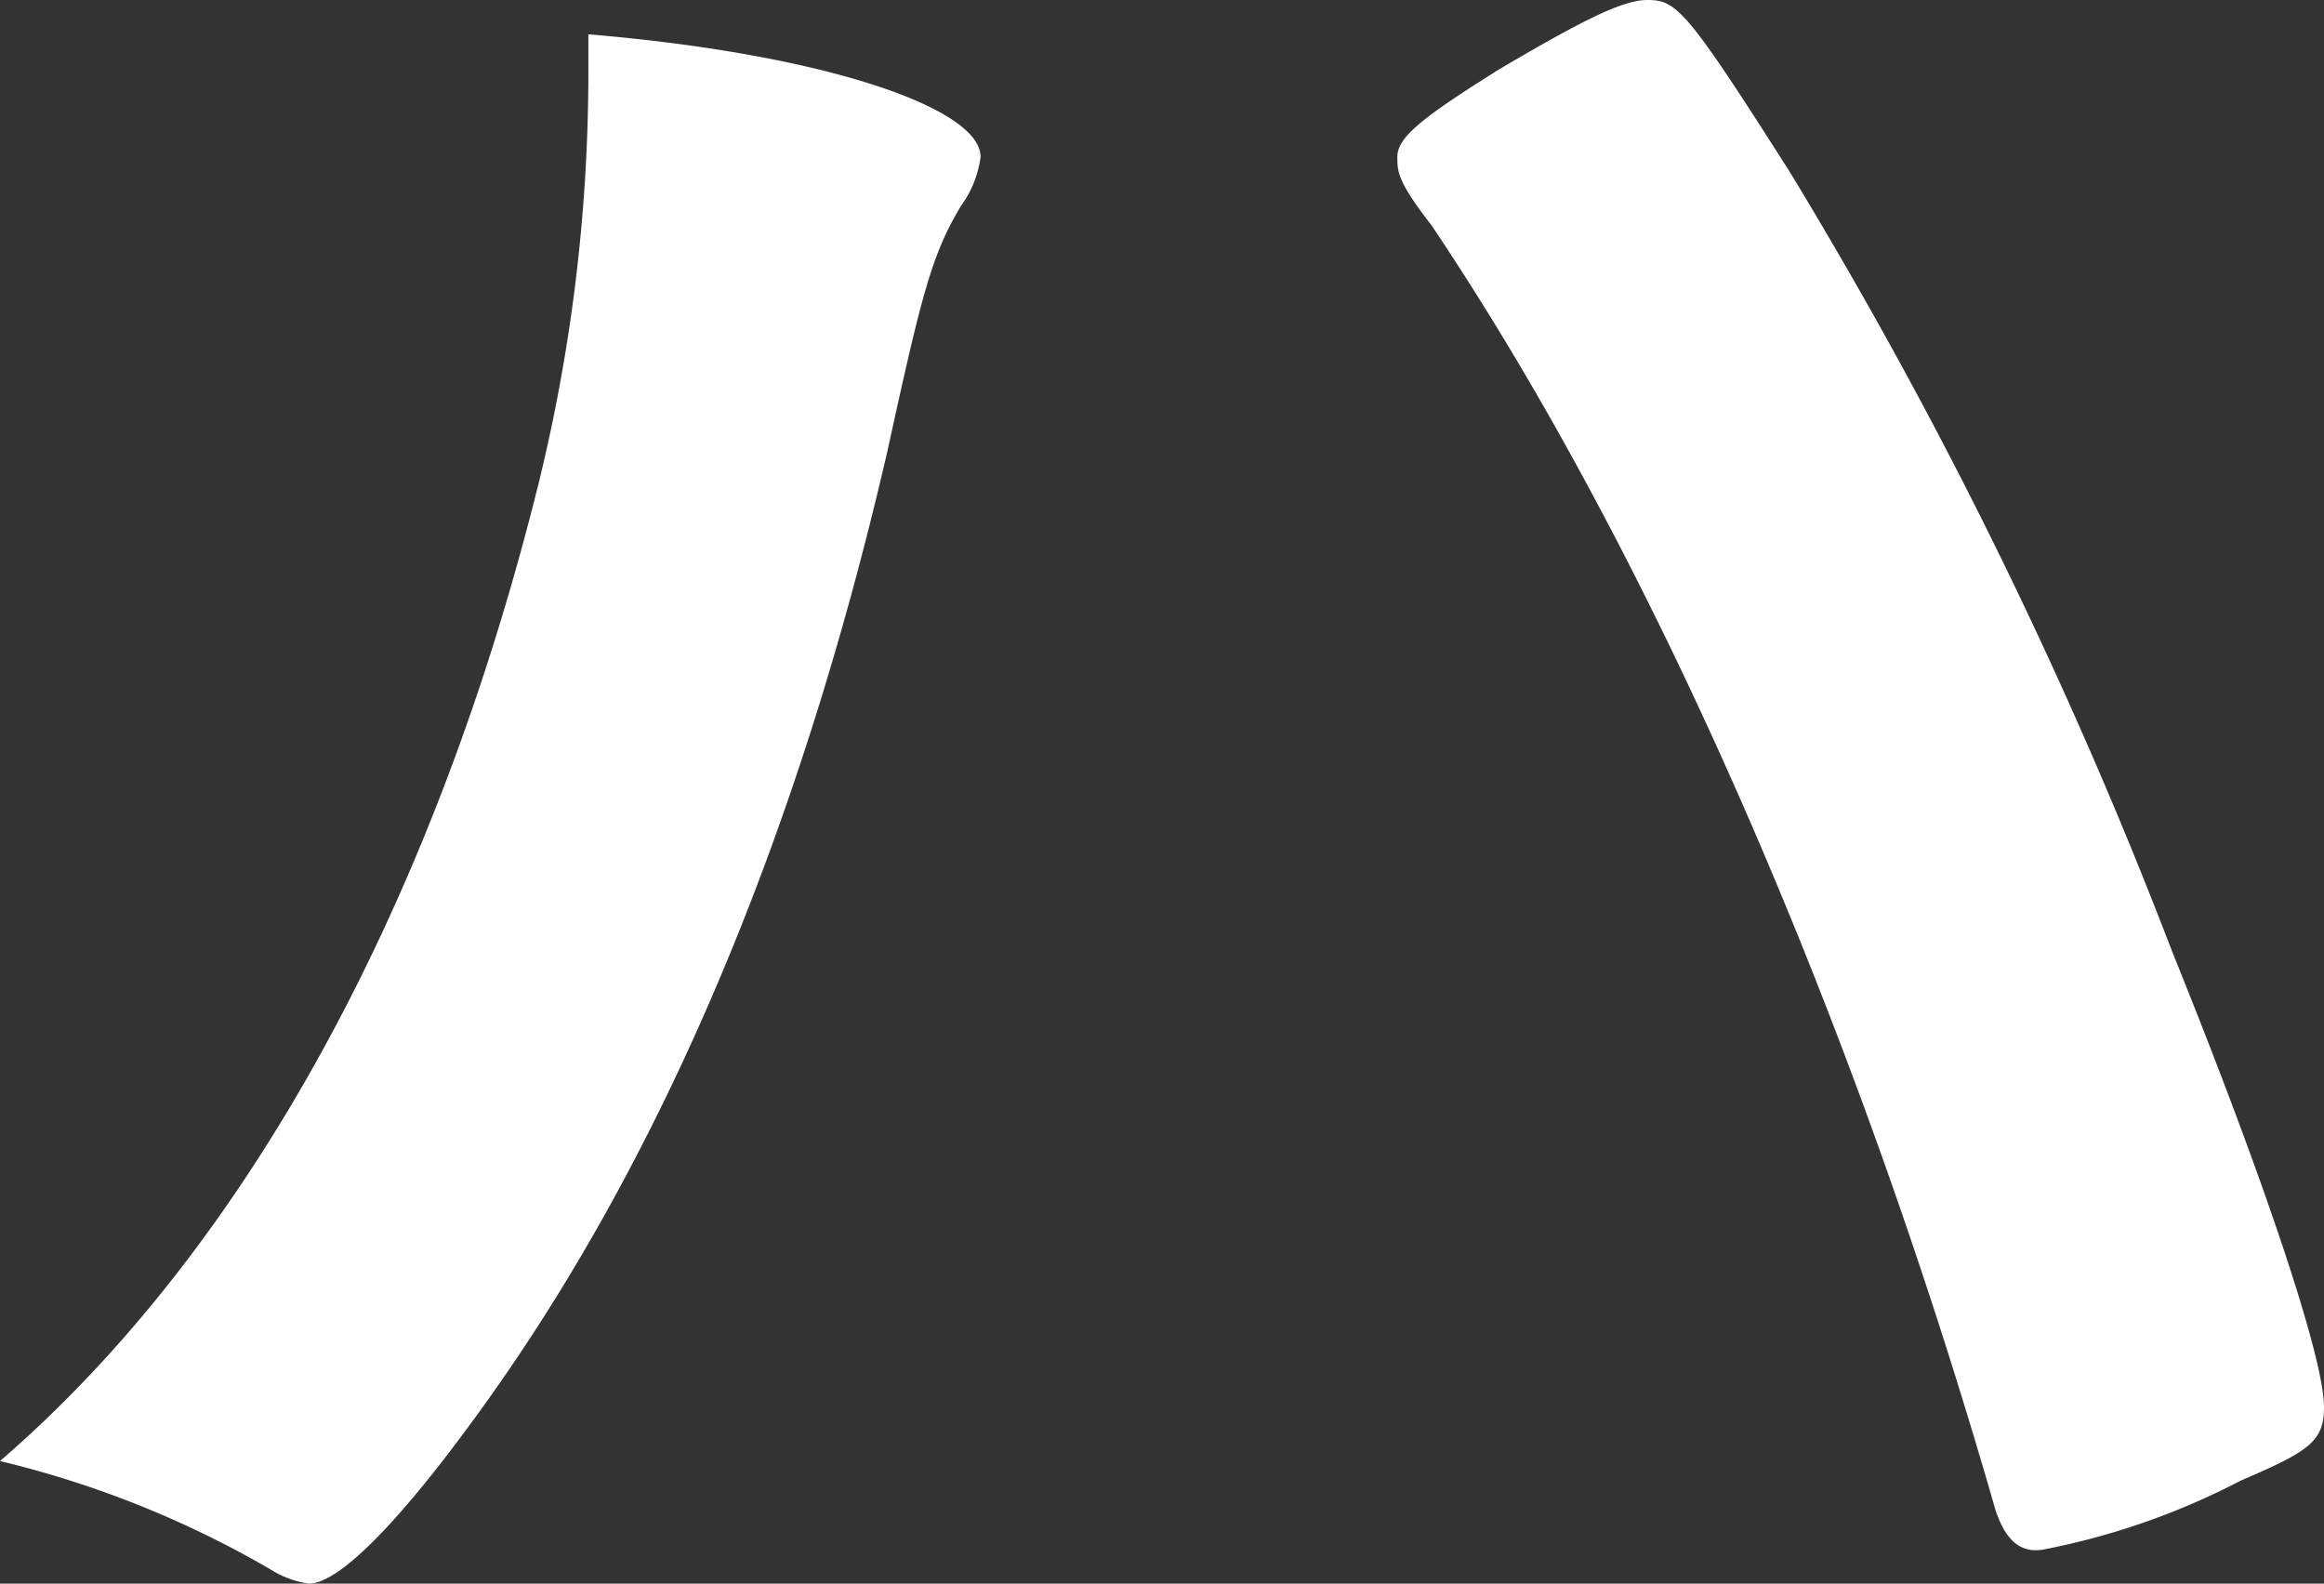
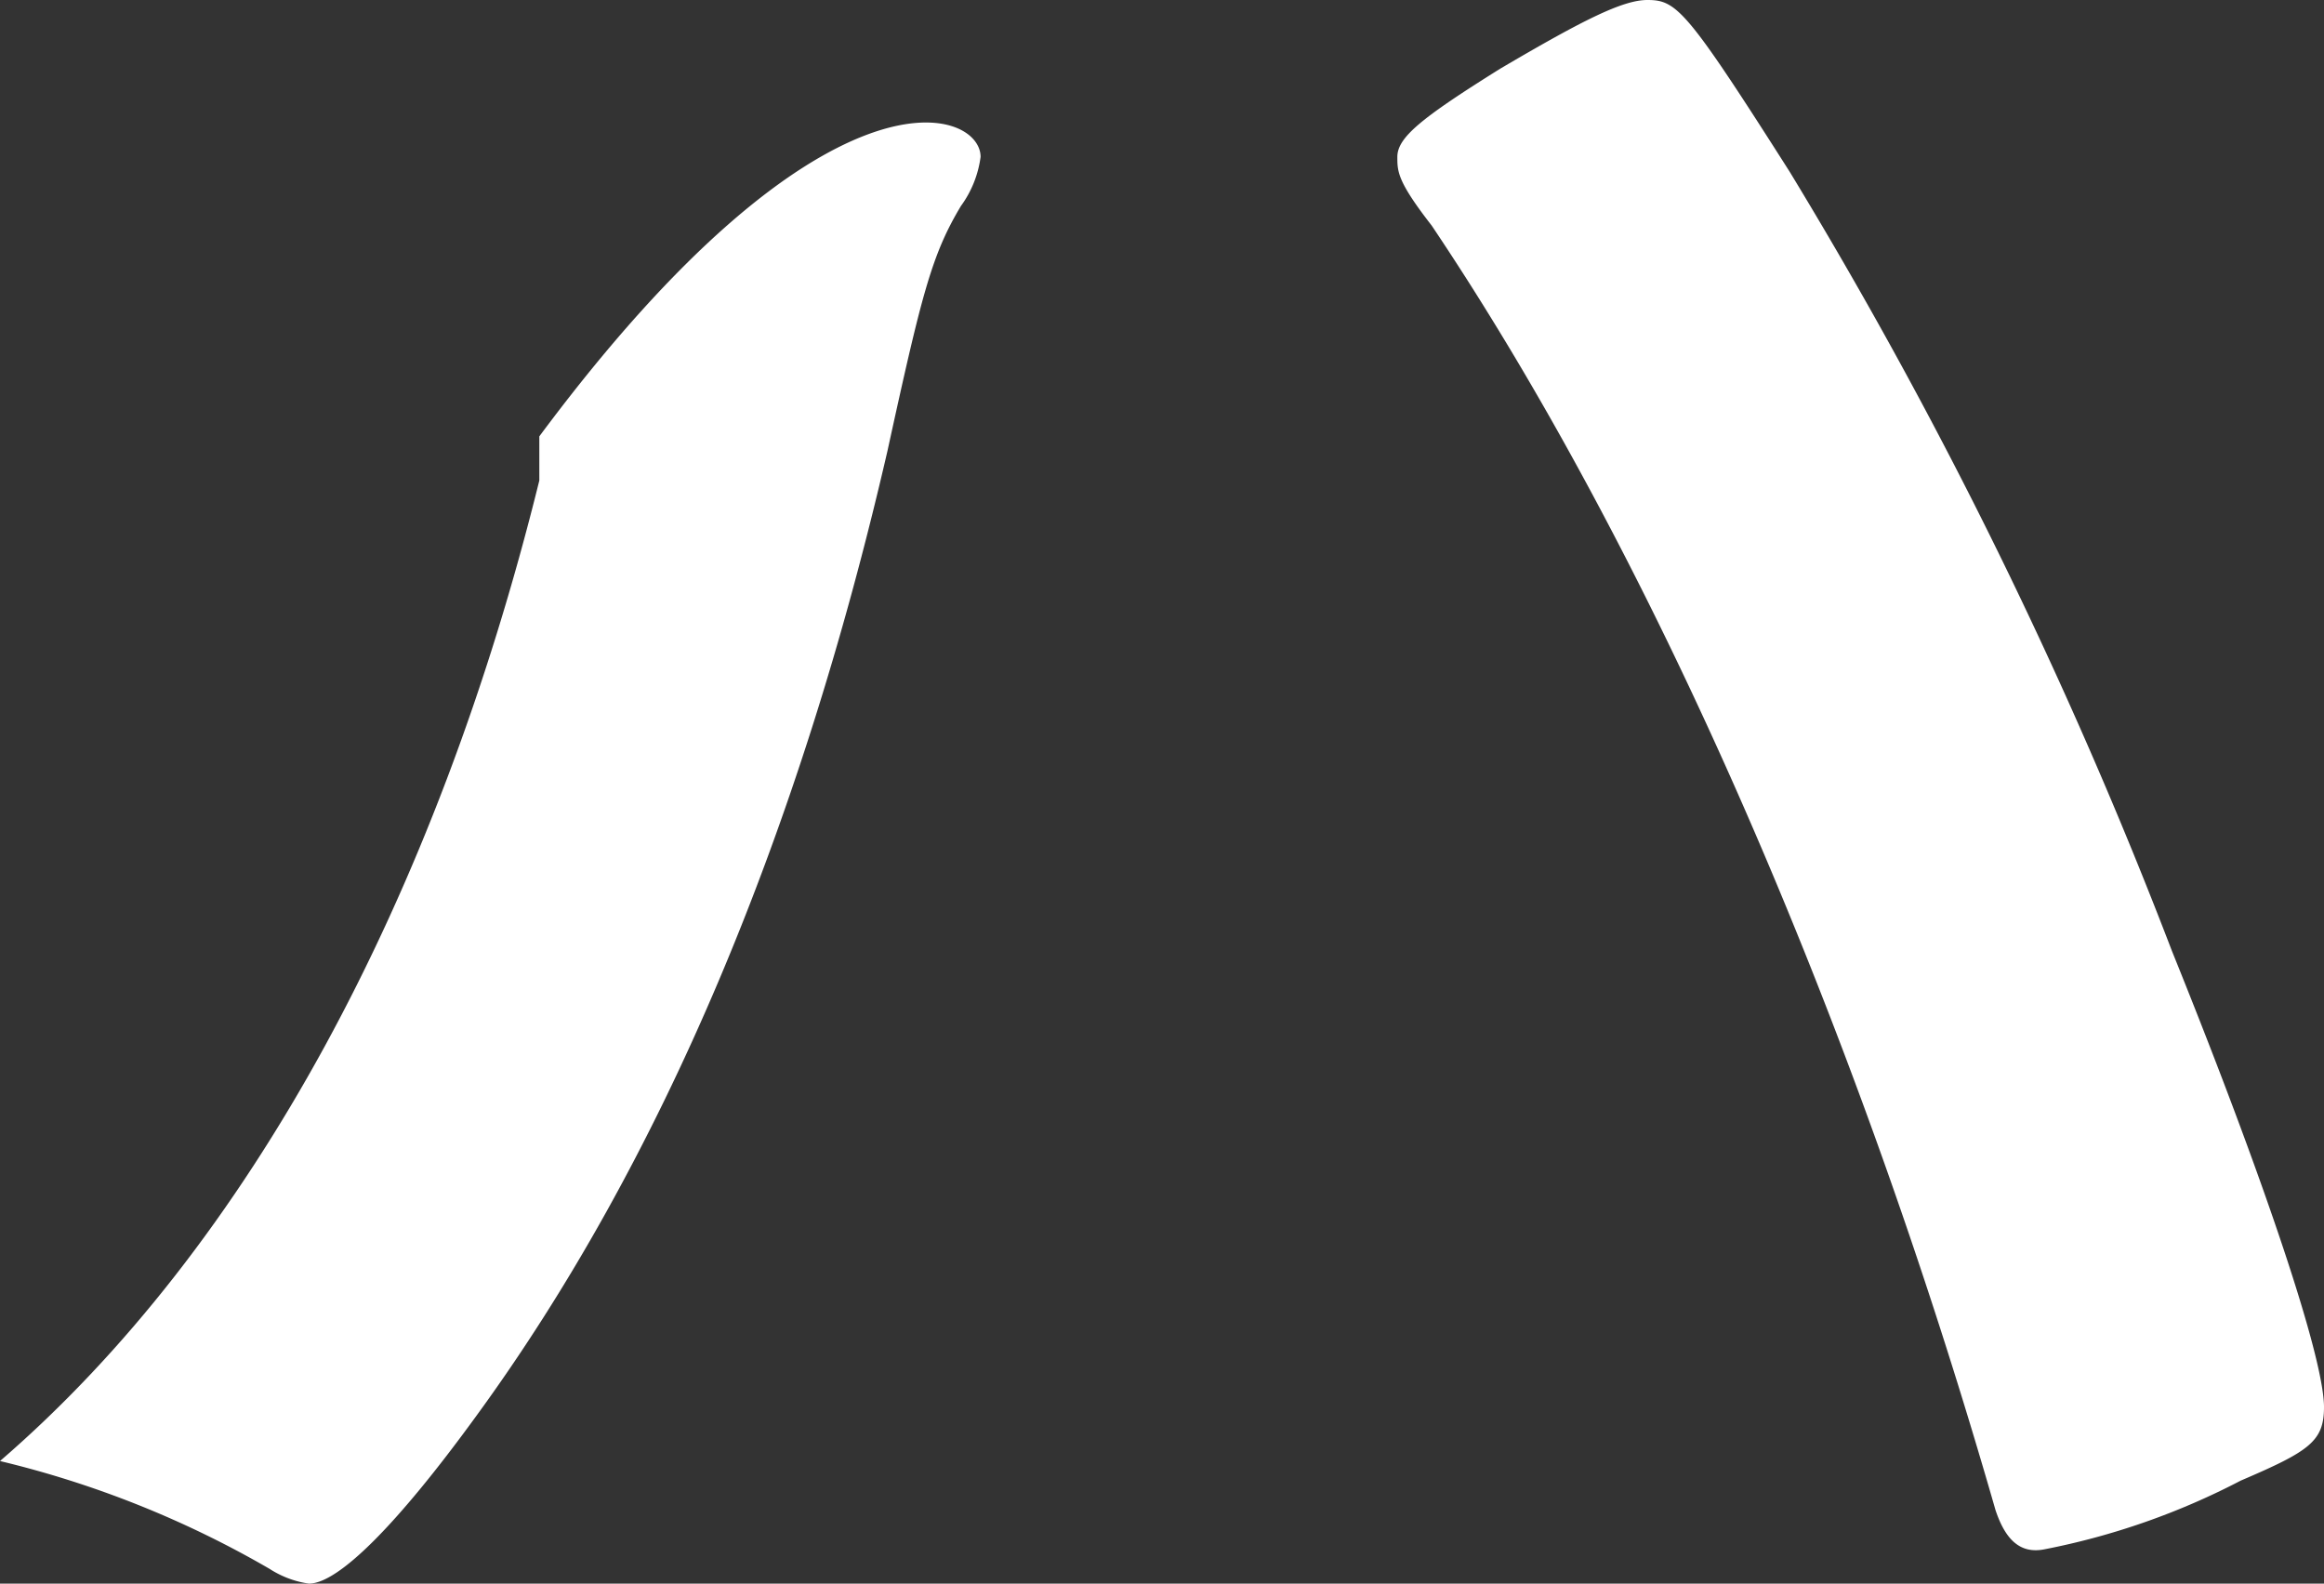
<svg xmlns="http://www.w3.org/2000/svg" width="47.4" height="32.3" viewBox="0 0 47.4 32.3">
  <rect x="0" y="0" width="47.4" height="32.3" fill="#333333" stroke="none" />
  <g id="copy13" transform="translate(-409.1 -9.4)">
-     <path id="パス_8" data-name="パス 8" d="M429.1,12.6a2.179,2.179,0,0,1-.4,1c-.6,1-.8,1.8-1.5,5-1.8,7.8-4.6,14.5-8.4,19.7-1.6,2.2-2.8,3.4-3.4,3.4a2,2,0,0,1-.8-.3,20.424,20.424,0,0,0-5.5-2.2c5.1-4.4,8.9-11.5,11-20a35.242,35.242,0,0,0,1-8.2v-.9C425.9,10.5,429.1,11.6,429.1,12.6Zm20.7,27.6c-2.9-10.1-7-19.5-11.5-26.2-.7-.9-.7-1.1-.7-1.4,0-.4.5-.8,2.1-1.8,1.7-1,2.5-1.4,3-1.4.6,0,.8.2,2.9,3.5a98.092,98.092,0,0,1,7.8,15.9c1.9,4.7,3.1,8.3,3.1,9.3,0,.7-.3.9-1.7,1.5a14.72,14.72,0,0,1-4,1.4C450.3,41.1,450,40.8,449.8,40.2Z" fill="#fff" />
+     <path id="パス_8" data-name="パス 8" d="M429.1,12.6a2.179,2.179,0,0,1-.4,1c-.6,1-.8,1.8-1.5,5-1.8,7.8-4.6,14.5-8.4,19.7-1.6,2.2-2.8,3.4-3.4,3.4a2,2,0,0,1-.8-.3,20.424,20.424,0,0,0-5.5-2.2c5.1-4.4,8.9-11.5,11-20v-.9C425.9,10.5,429.1,11.6,429.1,12.6Zm20.7,27.6c-2.9-10.1-7-19.5-11.5-26.2-.7-.9-.7-1.1-.7-1.4,0-.4.5-.8,2.1-1.8,1.7-1,2.5-1.4,3-1.4.6,0,.8.2,2.9,3.5a98.092,98.092,0,0,1,7.8,15.9c1.9,4.7,3.1,8.3,3.1,9.3,0,.7-.3.9-1.7,1.5a14.72,14.72,0,0,1-4,1.4C450.3,41.1,450,40.8,449.8,40.2Z" fill="#fff" />
  </g>
</svg>